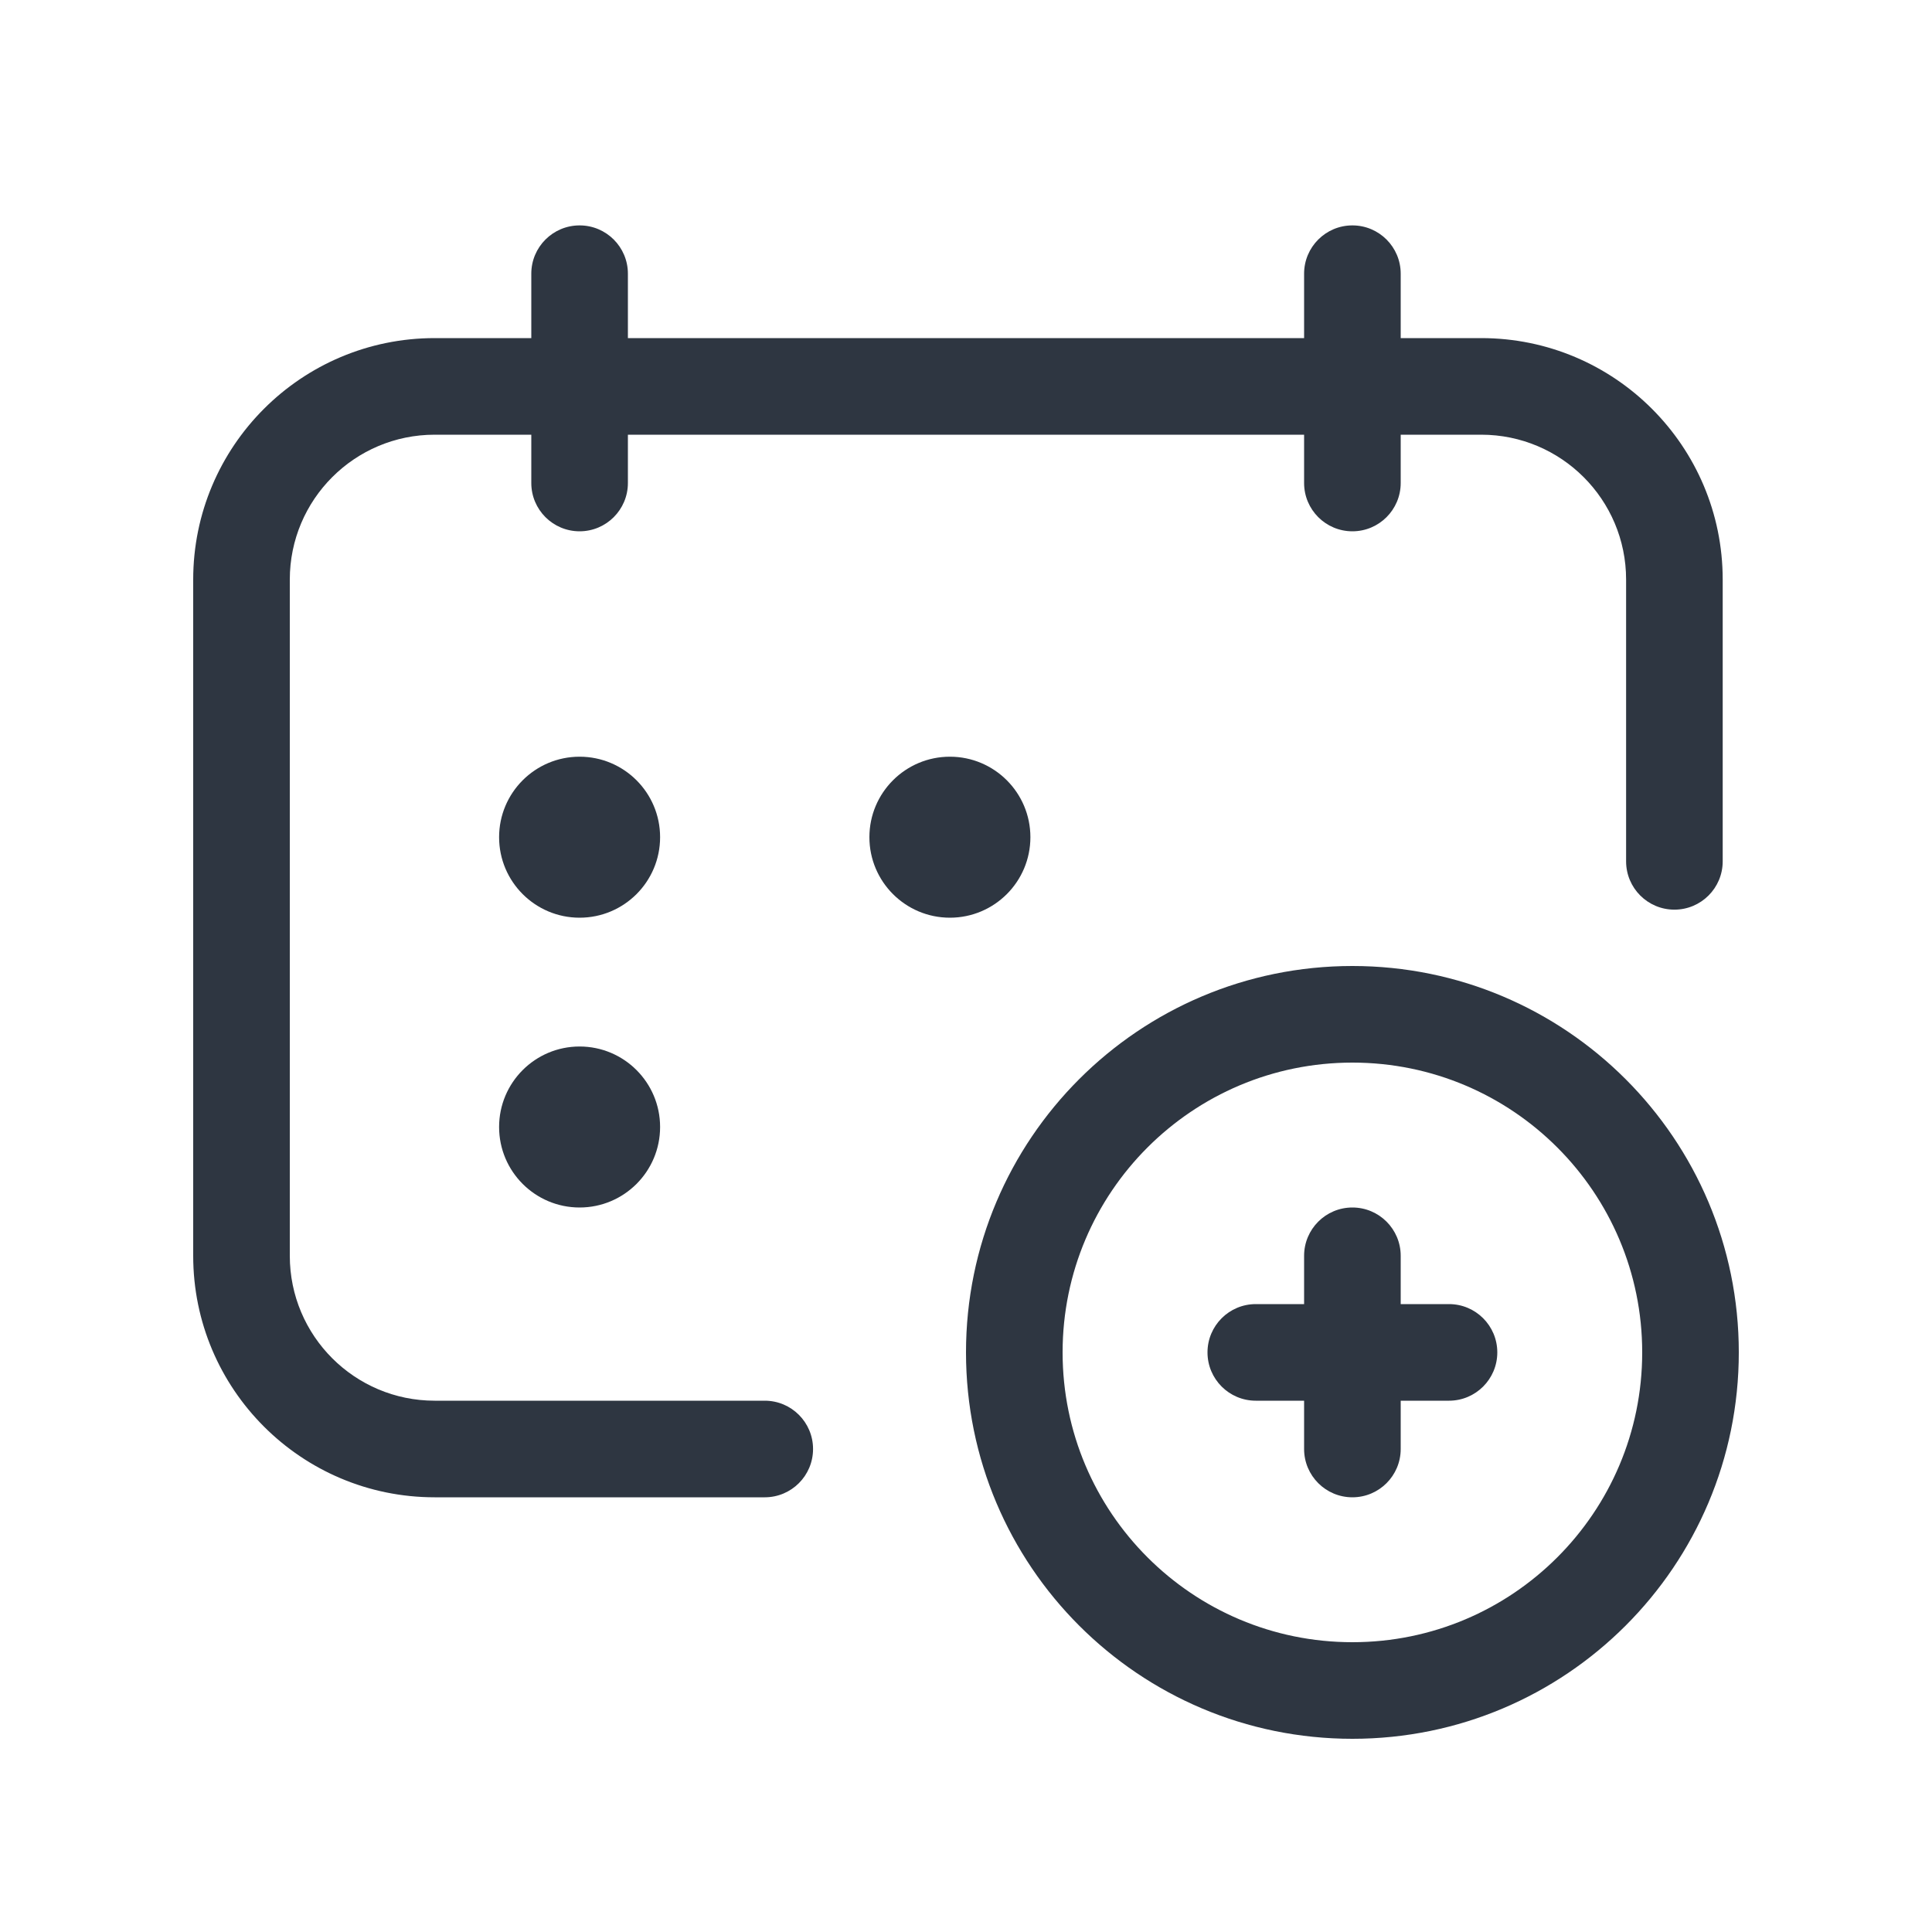
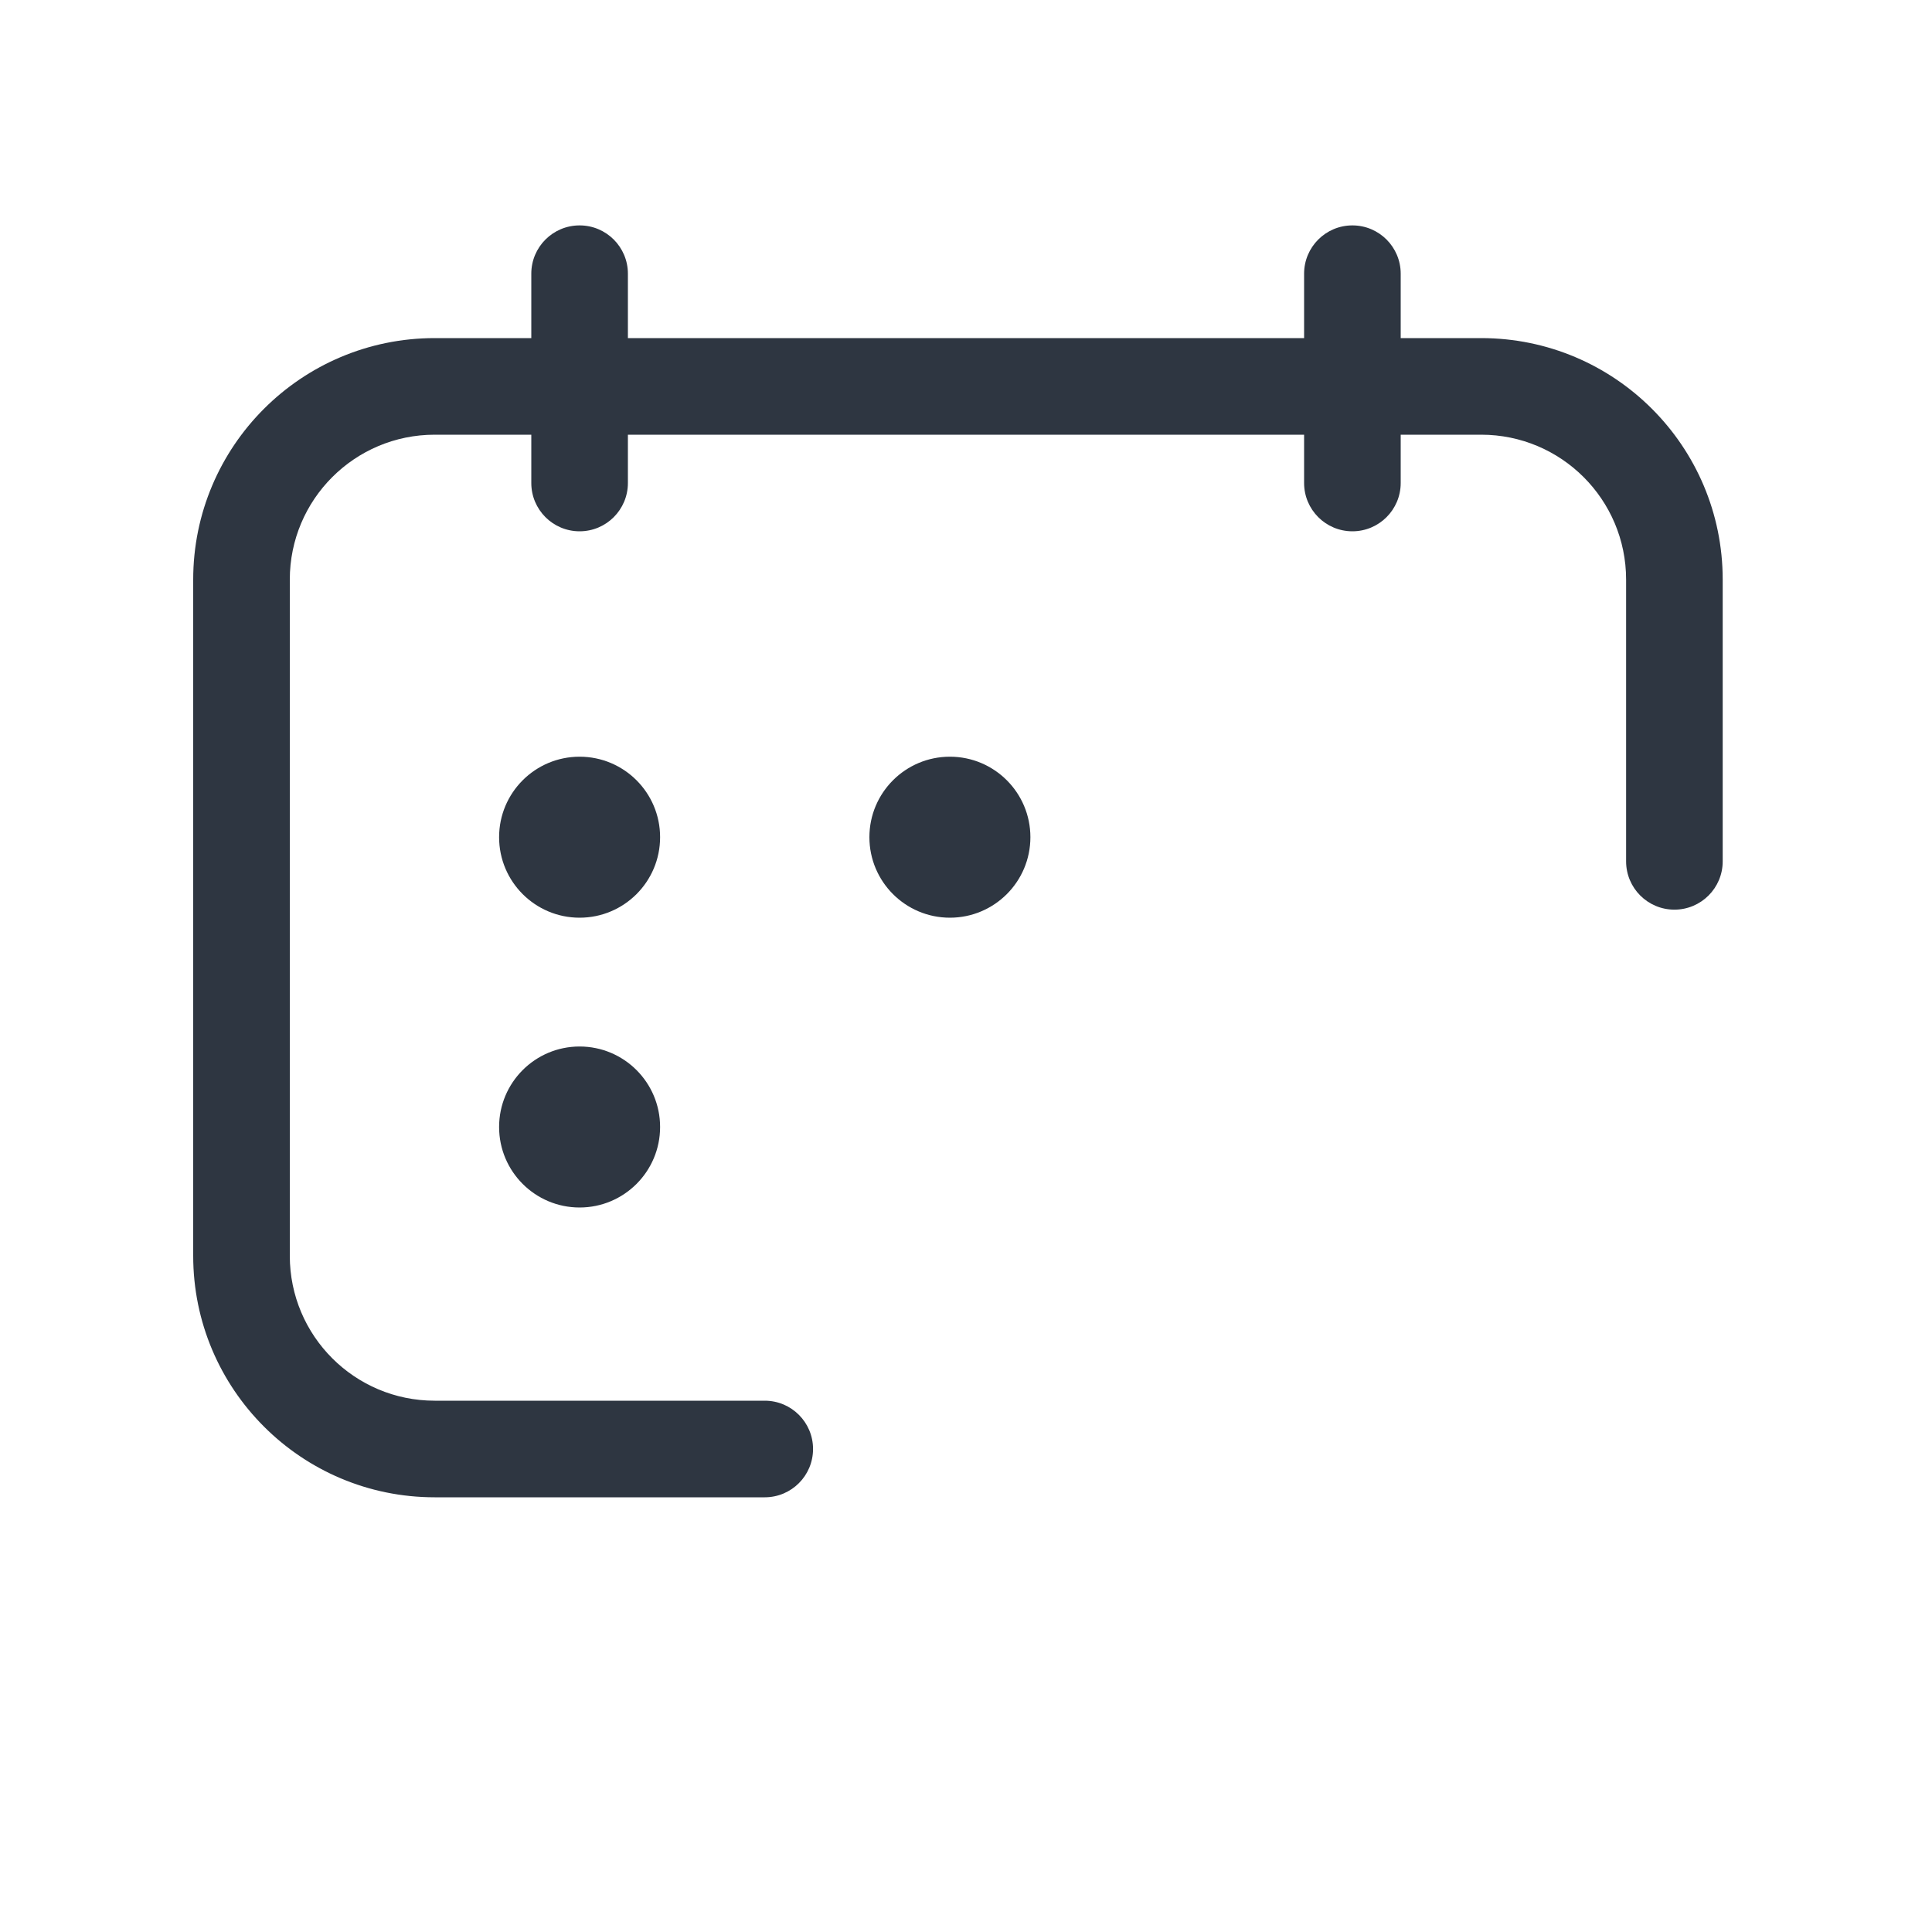
<svg xmlns="http://www.w3.org/2000/svg" width="120" height="120" viewBox="0 0 120 120" fill="none">
  <rect width="120" height="120" fill="white" />
  <path d="M36 33C34.343 33 33 31.657 33 30V27H27C22.029 27 18 31.029 18 36V78C18 82.971 22.029 87 27 87H47.5C49.157 87 50.5 88.343 50.5 90C50.5 91.657 49.157 93 47.5 93H27C18.716 93 12 86.284 12 78V36C12 27.716 18.716 21 27 21H33V17C33 15.343 34.343 14 36 14C37.657 14 39 15.343 39 17V21H81V17C81 15.343 82.343 14 84 14C85.657 14 87 15.343 87 17V21H92C100.284 21 107 27.716 107 36V53.5C107 55.157 105.657 56.5 104 56.5C102.343 56.5 101 55.157 101 53.5V36C101 31.029 96.971 27 92 27H87V30C87 31.657 85.657 33 84 33C82.343 33 81 31.657 81 30V27H39V30C39 31.657 37.657 33 36 33Z" fill="#2E3641" />
  <path d="M41 52C41 54.761 38.761 57 36 57C33.239 57 31 54.761 31 52C31 49.239 33.239 47 36 47C38.761 47 41 49.239 41 52Z" fill="#2E3641" />
  <path d="M36 75C38.761 75 41 72.761 41 70C41 67.239 38.761 65 36 65C33.239 65 31 67.239 31 70C31 72.761 33.239 75 36 75Z" fill="#2E3641" />
  <path d="M64 52C64 54.761 61.761 57 59 57C56.239 57 54 54.761 54 52C54 49.239 56.239 47 59 47C61.761 47 64 49.239 64 52Z" fill="#2E3641" />
-   <path d="M84 75C85.657 75 87 76.343 87 78V81H90C91.657 81 93 82.343 93 84C93 85.657 91.657 87 90 87H87V90C87 91.657 85.657 93 84 93C82.343 93 81 91.657 81 90V87H78C76.343 87 75 85.657 75 84C75 82.343 76.343 81 78 81H81V78C81 76.343 82.343 75 84 75Z" fill="#2E3641" />
-   <path fill-rule="evenodd" clip-rule="evenodd" d="M84 60C70.745 60 60 70.745 60 84C60 97.255 70.745 108 84 108C97.255 108 108 97.255 108 84C108 70.745 97.255 60 84 60ZM66 84C66 74.059 74.059 66 84 66C93.941 66 102 74.059 102 84C102 93.941 93.941 102 84 102C74.059 102 66 93.941 66 84Z" fill="#2E3641" />
</svg>